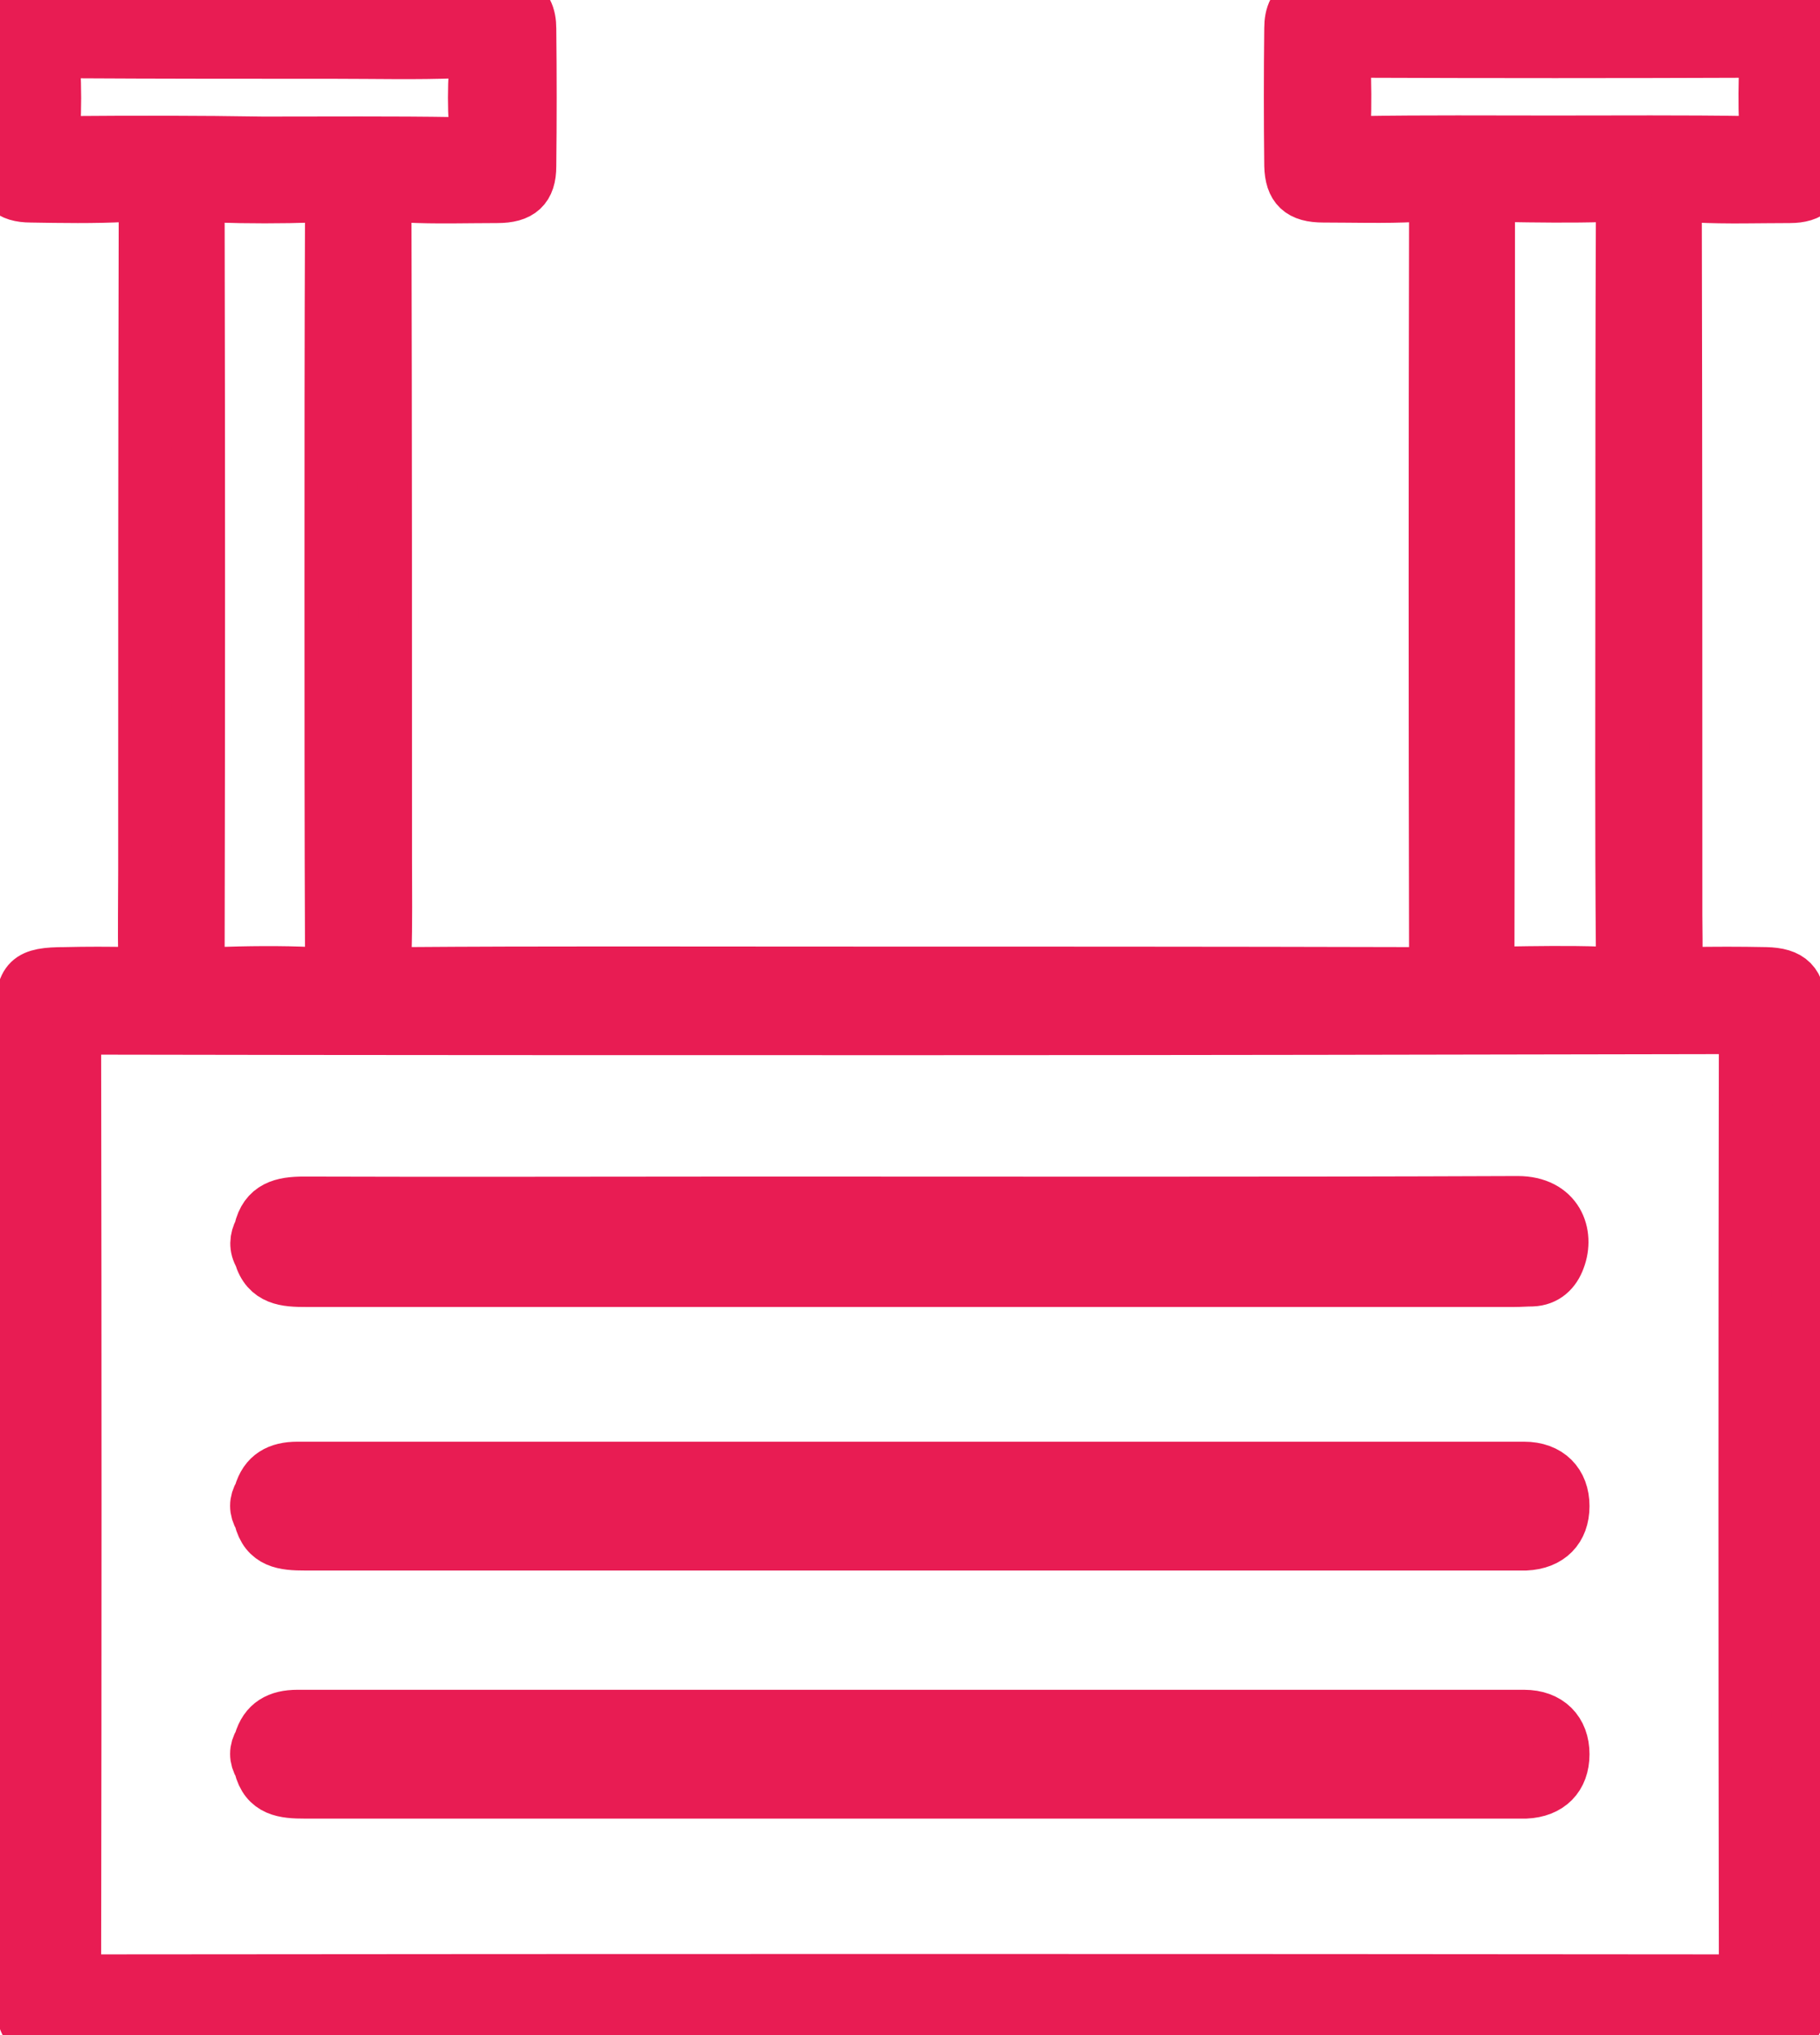
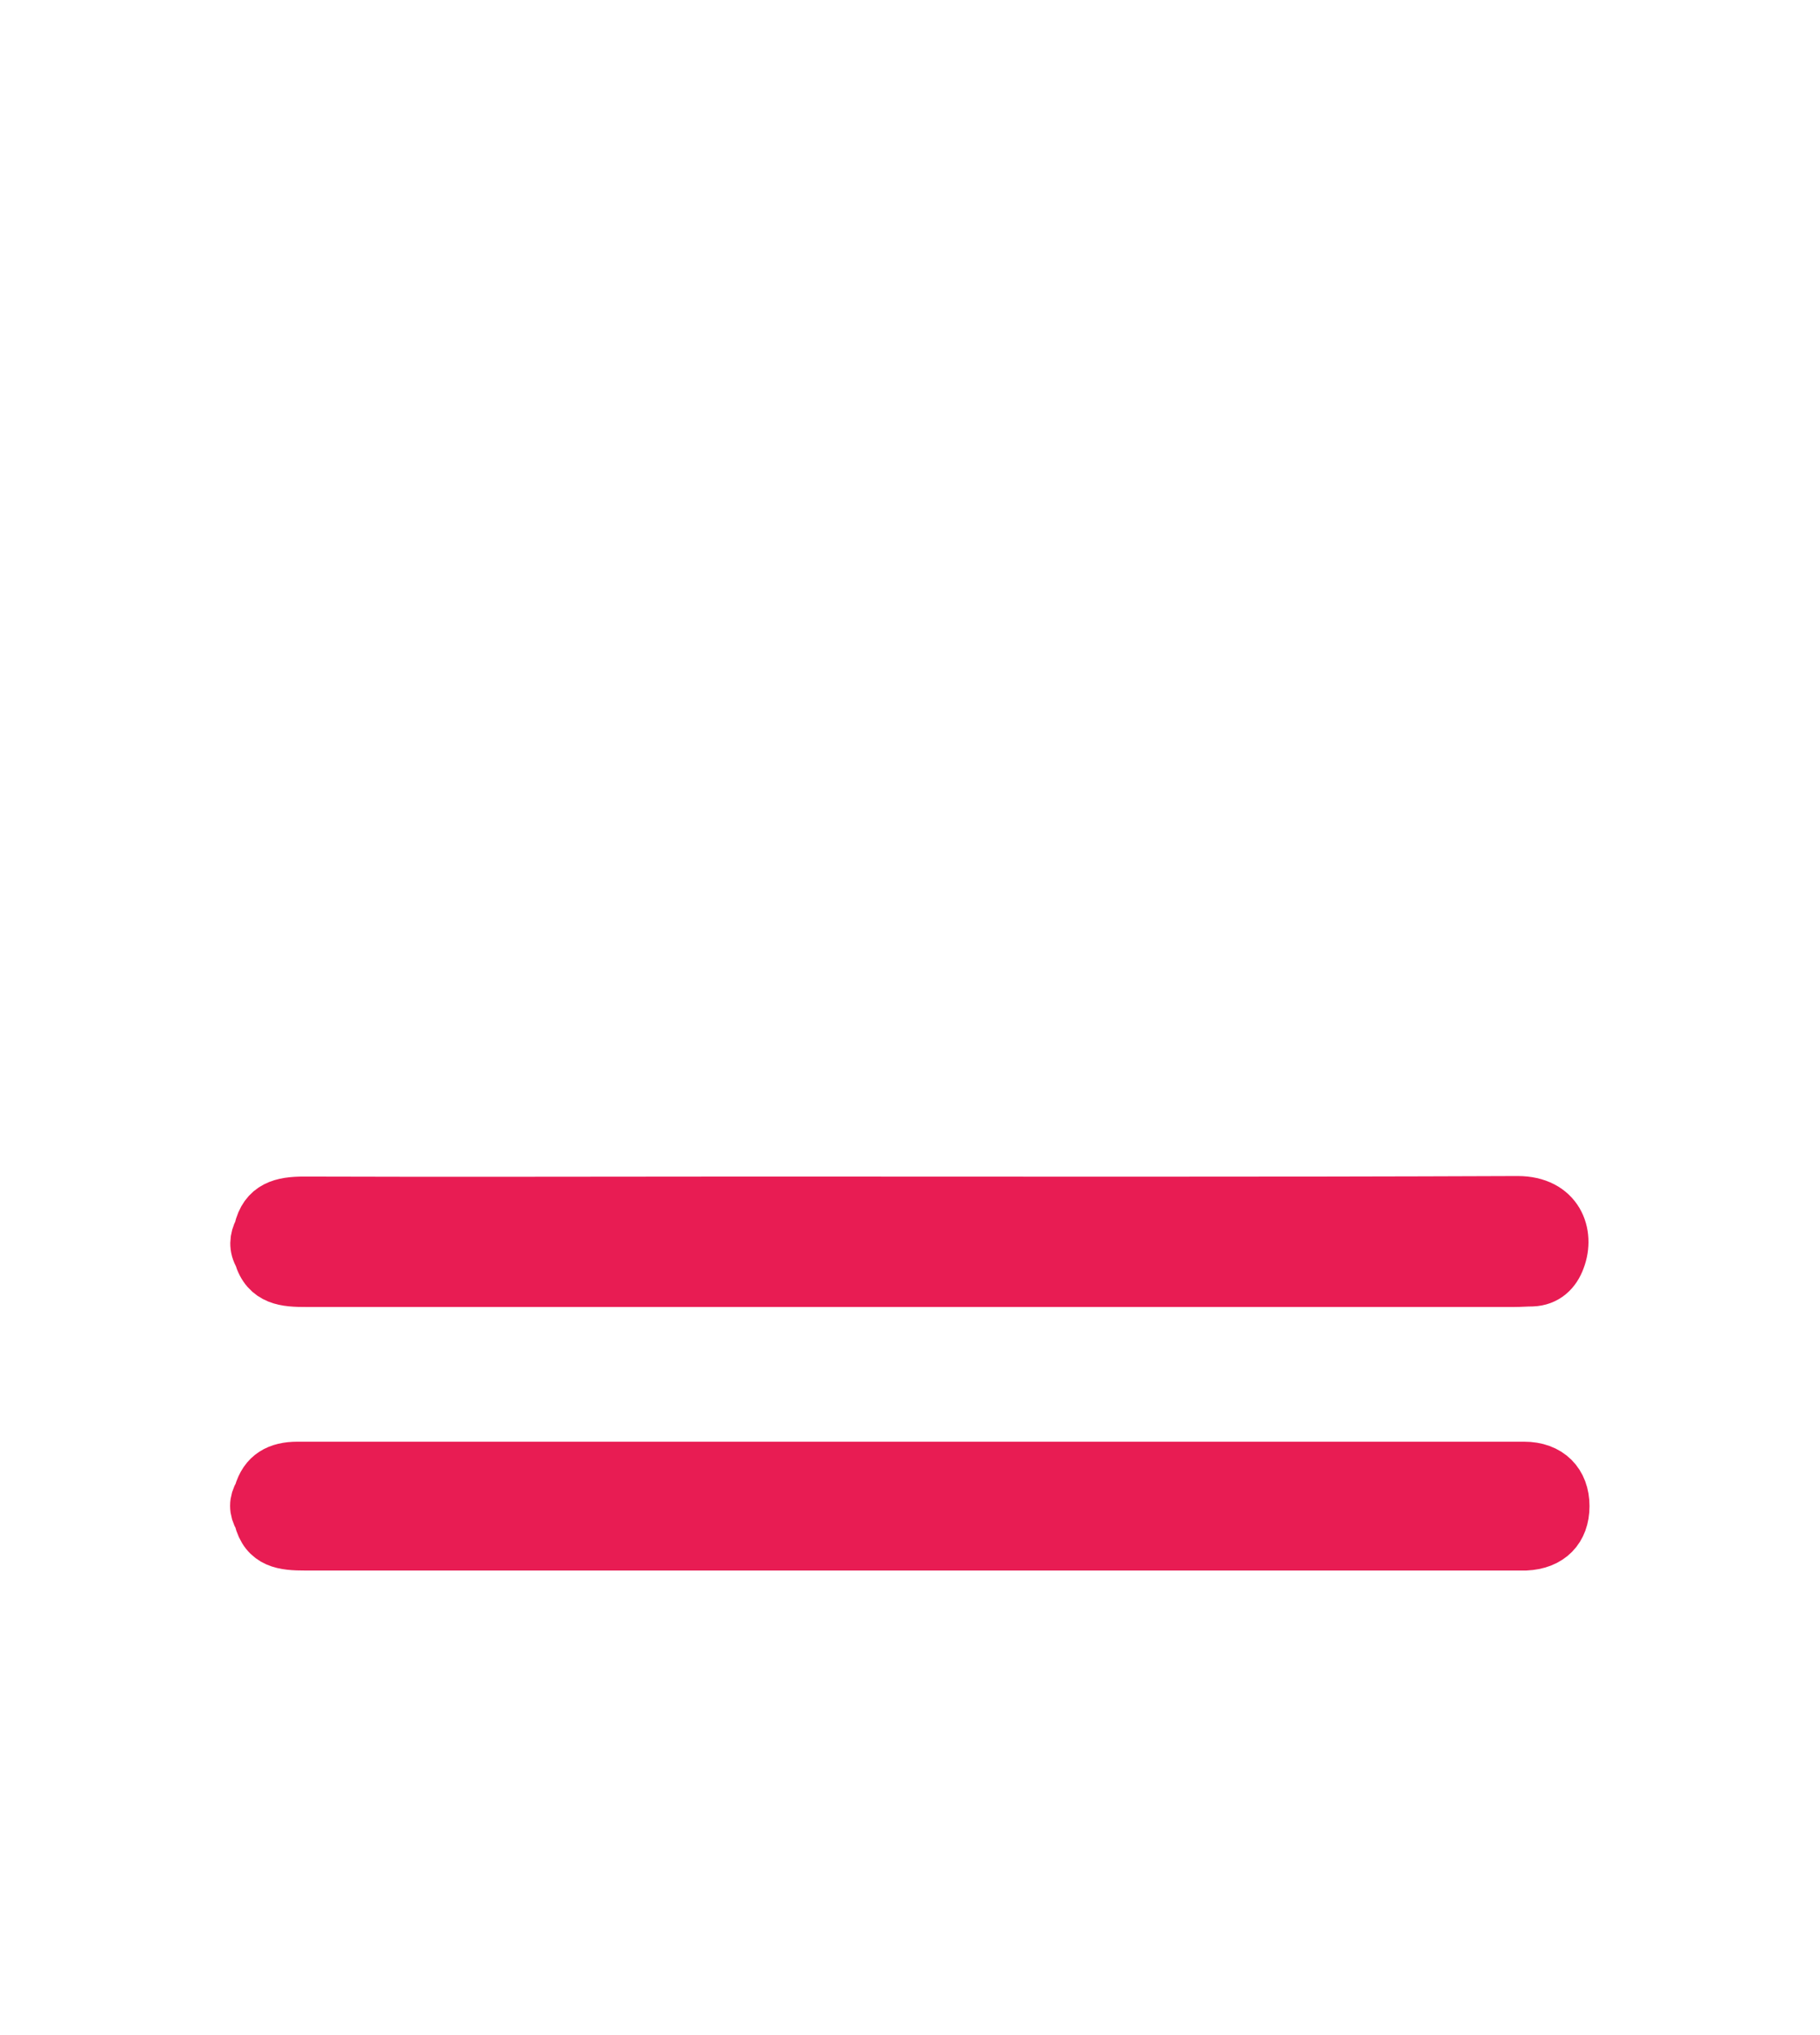
<svg xmlns="http://www.w3.org/2000/svg" version="1.1" id="katman_2_00000105418034278929446750000000458395560805295291_" x="0px" y="0px" viewBox="0 0 341.9 382.3" style="enable-background:new 0 0 341.9 382.3;" xml:space="preserve">
  <style type="text/css">
	.st0{fill:#E81C53;stroke:#E81C53;stroke-width:10;stroke-miterlimit:10;}
</style>
  <g id="katman_1">
    <g>
-       <path class="st0" d="M341.9,5.3c0-2.4-0.6-4.5-3.2-5.3c-31,0-62,0-92.9,0c-2.6,0.8-3.3,2.9-3.3,5.3c-0.1,8.6-0.1,17.2,0,25.8    c0.1,4.1,1.8,5.7,6.1,5.7c5.7,0,11.5,0.2,17.2-0.1c3.1-0.1,3.9,0.8,3.9,3.9c-0.1,46.1-0.1,92.3,0,138.4c0,3.1-0.8,3.9-3.9,3.9    c-37.3-0.1-74.6-0.1-111.8-0.1c-26.1,0-52.1-0.1-78.2,0.1c-2.8,0-3.6-0.7-3.5-3.5c0.2-6,0.1-12,0.1-17.9c0-40.3,0-80.6-0.1-120.8    c0-3.1,0.8-4,3.9-3.9c5.7,0.3,11.5,0.1,17.2,0.1c4.3,0,6.1-1.6,6.1-5.7c0.1-8.6,0.1-17.2,0-25.8c0-2.4-0.7-4.5-3.3-5.3    c-31,0-61.9,0-92.9,0C0.7,0.8,0.1,2.9,0,5.3c0,8.6-0.1,17.2,0,25.8c0.1,4,1.8,5.7,5.8,5.7c5.9,0.1,11.7,0.2,17.6-0.1    c3.1-0.1,3.9,0.8,3.9,3.9c-0.1,41-0.1,82-0.1,123.1c0,5.5-0.1,11,0,16.5c0.1,2.1-0.6,2.8-2.7,2.7c-4.1-0.1-8.2-0.1-12.3,0    c-6.9,0-8.1,1.1-8.1,7.9c0,61.2,0,122.4,0,183.6c0,6.6,1.3,7.9,7.8,7.9c72.6,0,145.1,0,217.7,0c33.8,0,67.6,0,101.4,0    c5.3,0,7-1.5,7-6.4c0-62.2,0-124.4,0-186.6c0-4.6-1.7-6.3-6.3-6.4c-4.9-0.1-9.7-0.1-14.6,0c-1.8,0-2.4-0.5-2.3-2.3    c0.1-2.9,0-5.7,0-8.6c0-43.8,0-87.5-0.1-131.3c0-3.1,0.8-4,3.9-3.9c5.9,0.3,11.7,0.1,17.6,0.1c4,0,5.7-1.7,5.8-5.7    C342,22.5,341.9,13.9,341.9,5.3L341.9,5.3z M13.3,26.8c-2.3,0-3.4-0.4-3.2-3c0.2-3.6,0.2-7.2,0-10.8c-0.2-2.6,0.6-3.3,3.2-3.3    c16.6,0.1,33.2,0.1,49.7,0.1c7.6,0,15.2,0.2,22.8-0.1c3.1-0.1,3.7,1,3.5,3.8c-0.2,3.2-0.2,6.5,0,9.7c0.2,2.9-0.6,3.8-3.6,3.8    c-12.1-0.2-24.2-0.1-36.3-0.1C37.4,26.7,25.3,26.7,13.3,26.8L13.3,26.8z M37.2,40c0-2.8,1-3.3,3.4-3.2c6.1,0.2,12.2,0.2,18.3,0    c3-0.1,3.4,0.9,3.4,3.6c-0.1,23.3-0.1,46.6-0.1,69.9s0,45.9,0.1,68.8c0,2.8-0.5,3.9-3.6,3.8c-6.1-0.3-12.2-0.2-18.3,0    c-2.3,0.1-3.2-0.4-3.2-3C37.3,133.2,37.3,86.6,37.2,40L37.2,40z M323.8,193c3.1,0,4.1,0.5,4.1,4c-0.1,57-0.1,114,0,170.9    c0,3.1-0.5,4.2-4,4.2c-102-0.1-204-0.1-306,0c-3,0-3.9-0.6-3.9-3.8c0.1-57.1,0.1-114.2,0-171.3c0-3.5,1.1-3.9,4.2-3.9    c51,0.1,102,0.1,153,0.1S272.9,193.1,323.8,193L323.8,193z M279.6,39.4c0-2.2,0.8-2.7,2.8-2.7c6.4,0.1,12.7,0.2,19.1,0    c2.7-0.1,3.3,0.8,3.3,3.4c-0.1,23.3-0.1,46.6-0.1,69.9s-0.1,45.9,0.1,68.8c0,3.5-1,4.1-4.2,4c-6-0.2-12-0.1-18,0    c-2.1,0-3.1-0.3-3.1-2.8C279.6,133.2,279.6,86.3,279.6,39.4L279.6,39.4z M328.4,26.8c-12.2-0.2-24.4-0.1-36.6-0.1    s-23.9-0.1-35.9,0.1c-2.5,0-3.5-0.5-3.4-3.3c0.2-3.9,0.1-7.7,0-11.6c-0.1-1.8,0.6-2.3,2.3-2.3c24.9,0.1,49.8,0.1,74.7,0    c1.9,0,2.2,0.8,2.2,2.4c-0.1,3.7-0.2,7.5,0,11.2C332,26.1,331.3,26.9,328.4,26.8L328.4,26.8z" />
      <path class="st0" d="M48.9,231.2c1-4.5,4.2-5.2,8.2-5.2c28,0.1,56.1,0,84.1,0c48,0,96,0.1,143.9-0.1c7.4,0,9.5,5.9,7.7,10.6    c-0.8,2.2-2.4,3.8-5,3.9c-1.1,0-2.2,0.1-3.4,0.1c-75.6,0-151.3,0-226.9,0c-3.8,0-7.3-0.2-8.6-4.7C48,234.3,48.1,232.7,48.9,231.2    L48.9,231.2z" />
      <path class="st0" d="M48.9,280.6c1-3.5,3.4-4.8,7-4.8c76.8,0,153.6,0,230.4,0c4.6,0,7.3,2.8,7.3,7.1c0,4.3-2.6,6.9-7,7.1    c-0.6,0-1.2,0-1.9,0c-75.8,0-151.6,0-227.4,0c-3.9,0-7.3-0.3-8.4-4.9C48,283.6,48,282.1,48.9,280.6z" />
-       <path class="st0" d="M48.9,327.2c1-3.5,3.4-4.8,7-4.8c76.8,0,153.6,0,230.4,0c4.6,0,7.3,2.8,7.3,7.1c0,4.3-2.6,6.9-7,7.1    c-0.6,0-1.2,0-1.9,0c-75.8,0-151.6,0-227.4,0c-3.9,0-7.3-0.3-8.4-4.9C48,330.2,48,328.7,48.9,327.2z" />
    </g>
  </g>
</svg>